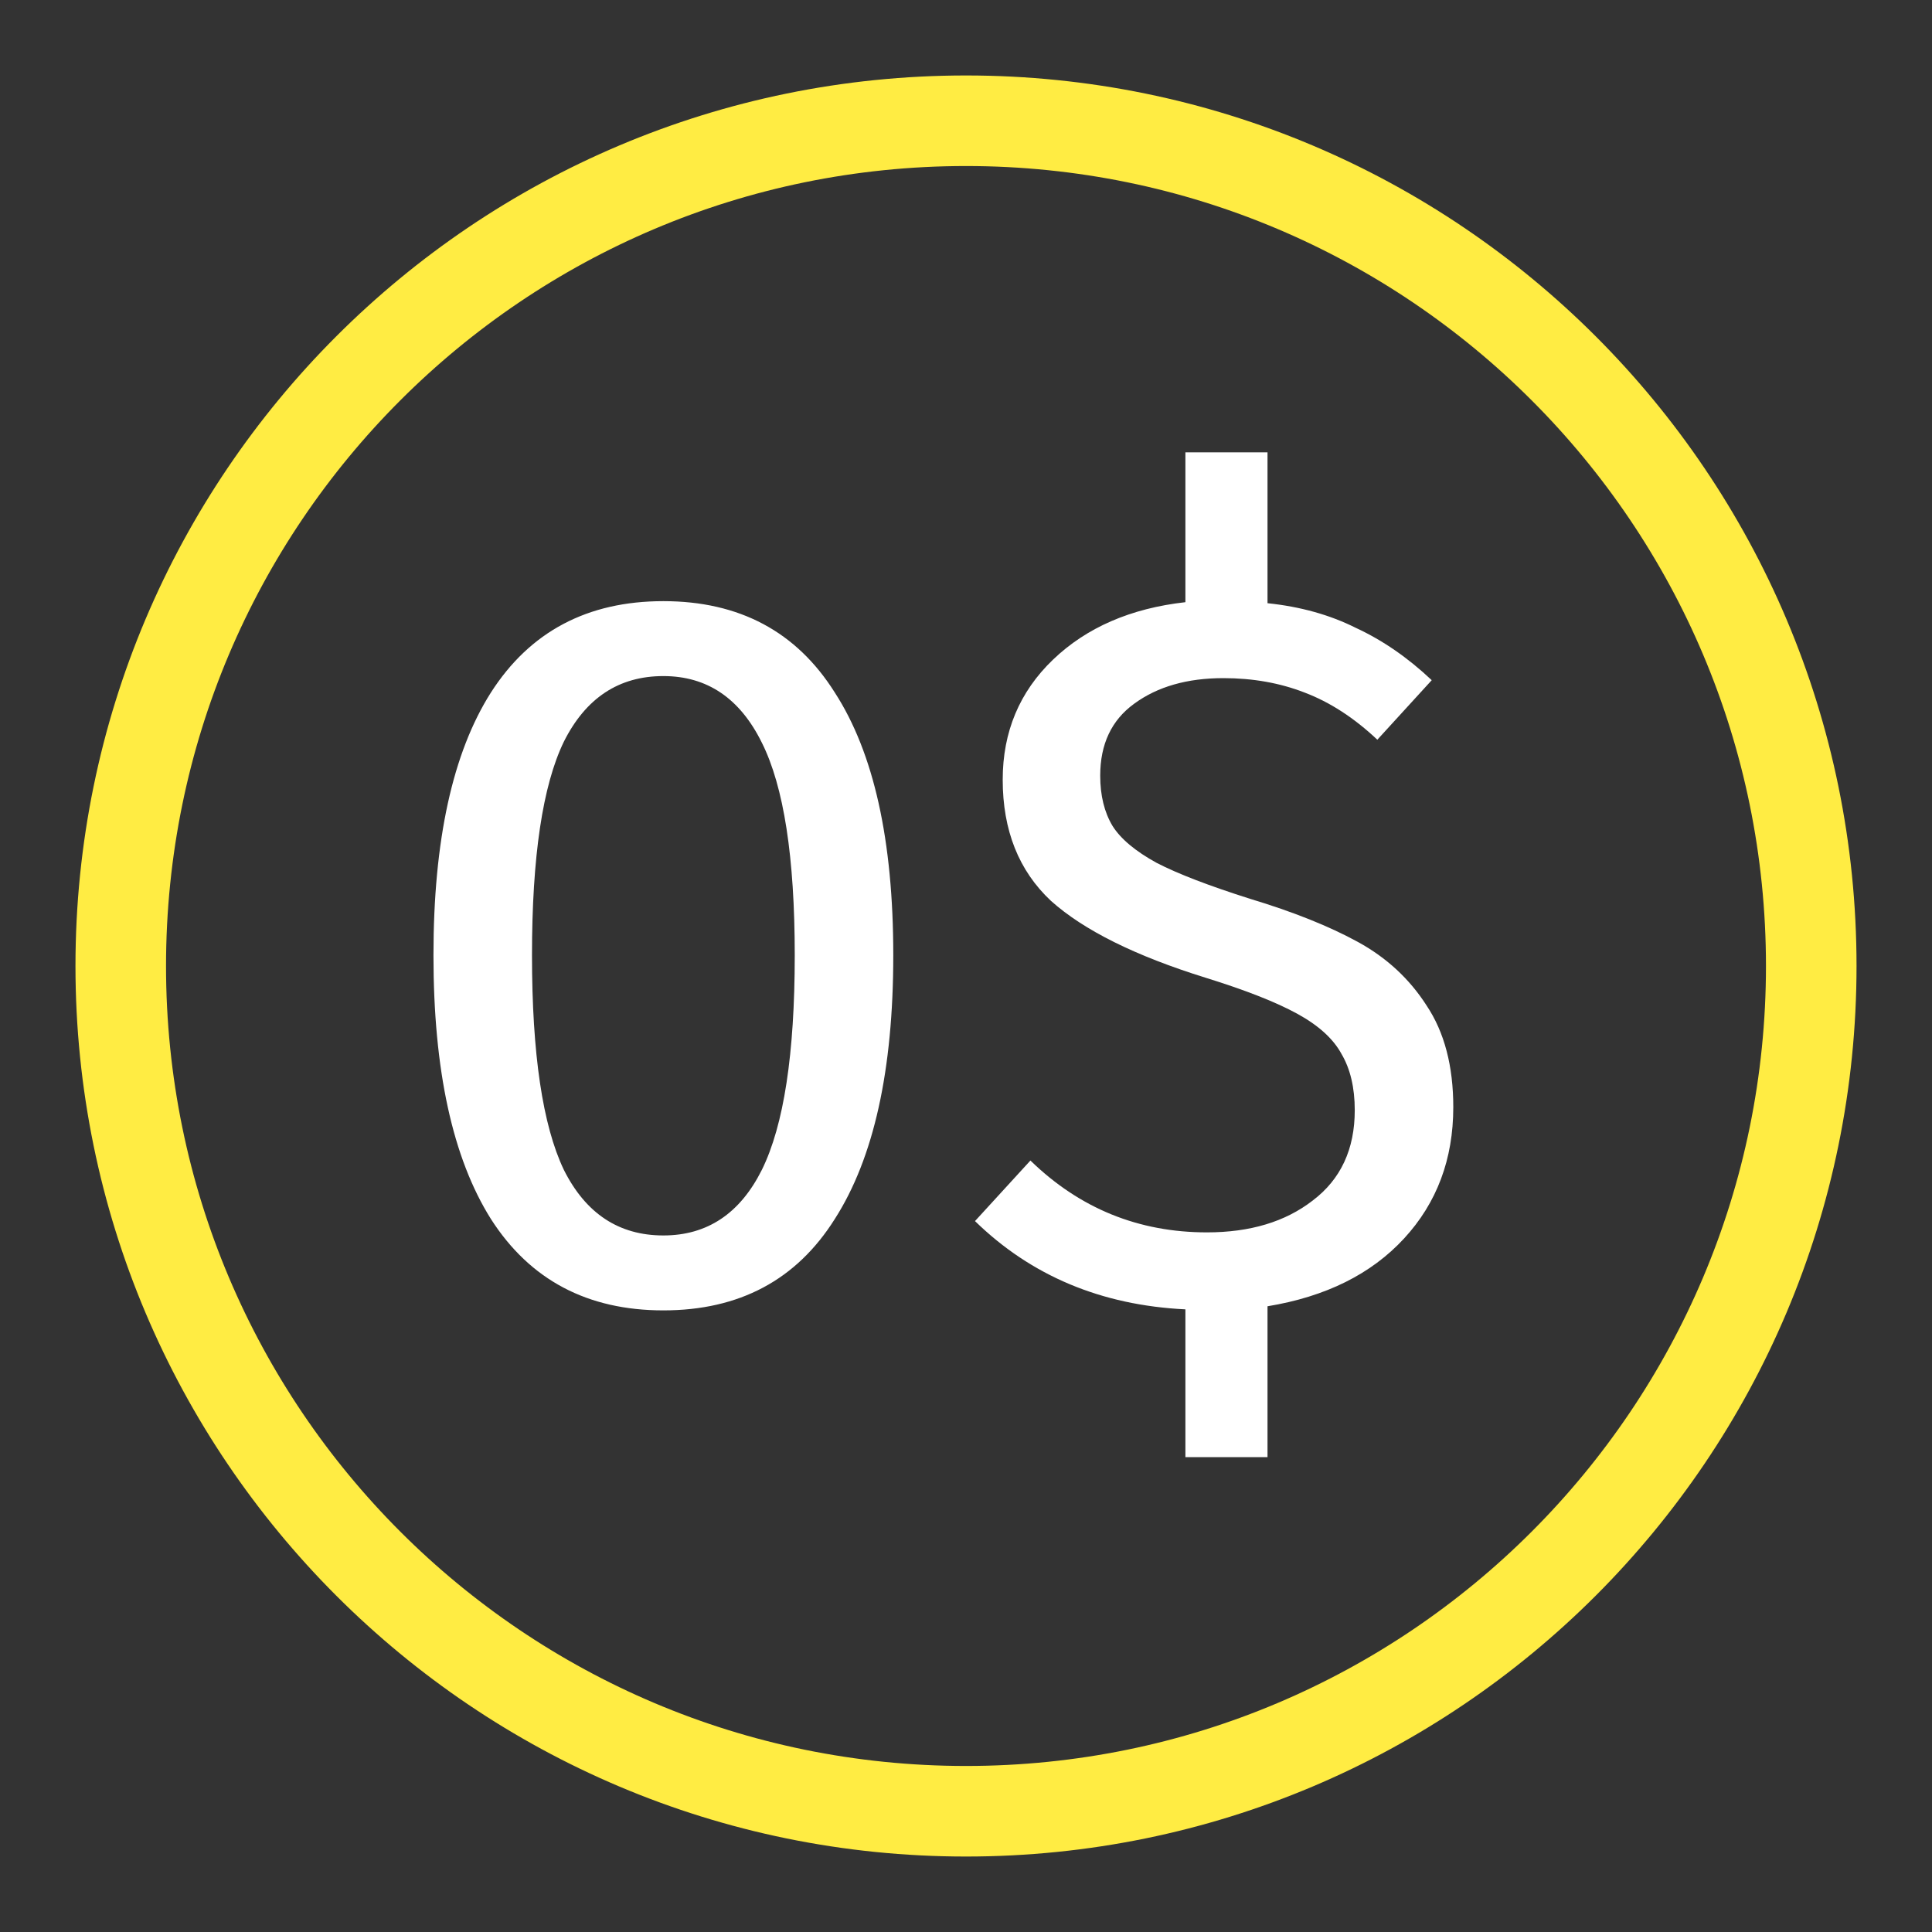
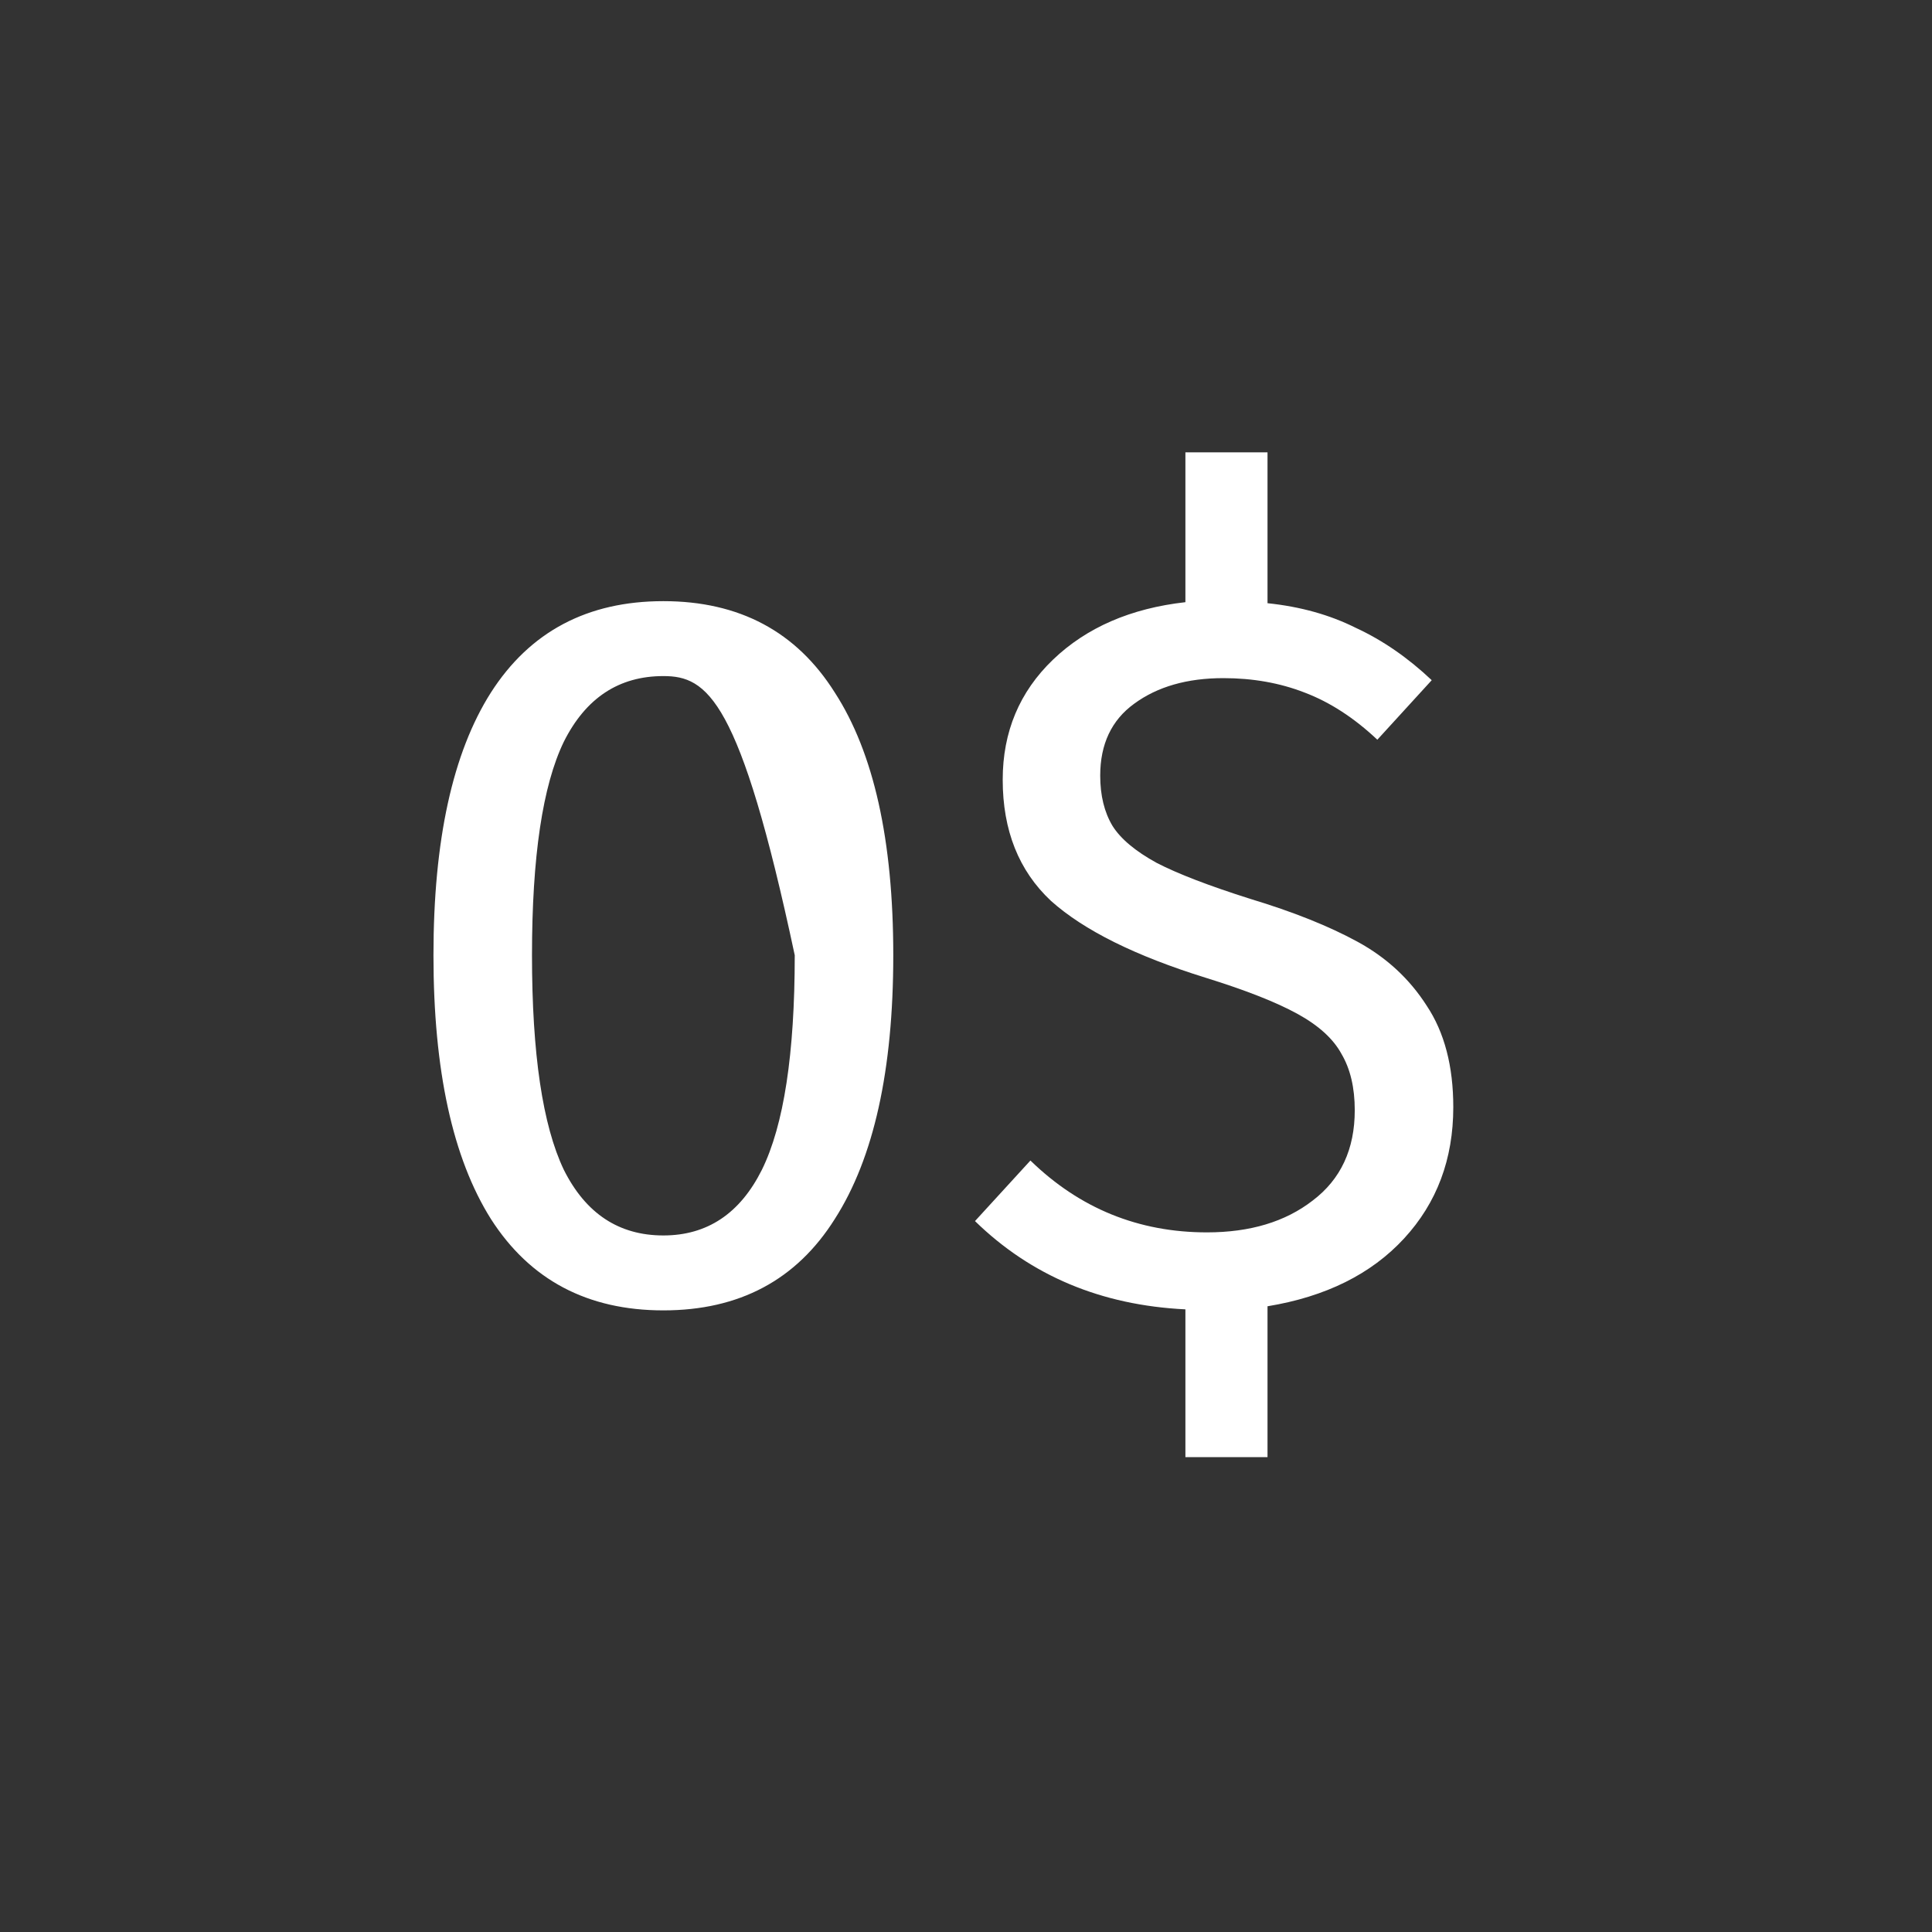
<svg xmlns="http://www.w3.org/2000/svg" width="64" height="64" viewBox="0 0 64 64" fill="none">
  <rect x="0" y="0" width="64" height="64" fill="#333333" stroke="none" />
-   <path d="M32 4C47.464 4 60 16.536 60 32C60 47.464 47.464 60 32 60C16.536 60 4 47.464 4 32C4 16.536 16.536 4 32 4Z" stroke="#FFEC43" stroke-width="3" />
-   <path d="M21.975 19.914C24.491 19.914 26.384 20.923 27.653 22.94C28.945 24.935 29.591 27.836 29.591 31.644C29.591 35.452 28.945 38.365 27.653 40.382C26.384 42.399 24.491 43.408 21.975 43.408C19.459 43.408 17.555 42.399 16.263 40.382C14.994 38.365 14.359 35.452 14.359 31.644C14.359 27.836 14.994 24.935 16.263 22.94C17.555 20.923 19.459 19.914 21.975 19.914ZM21.975 22.396C20.502 22.396 19.403 23.121 18.677 24.572C17.975 26.023 17.623 28.38 17.623 31.644C17.623 34.908 17.975 37.277 18.677 38.75C19.403 40.201 20.502 40.926 21.975 40.926C23.426 40.926 24.514 40.201 25.239 38.75C25.965 37.277 26.327 34.908 26.327 31.644C26.327 28.403 25.965 26.057 25.239 24.606C24.514 23.133 23.426 22.396 21.975 22.396ZM48.142 36.676C48.142 38.399 47.598 39.849 46.51 41.028C45.422 42.207 43.915 42.955 41.988 43.272V48.27H39.268V43.374C36.48 43.238 34.157 42.263 32.298 40.45L34.134 38.444C35.766 40.031 37.716 40.824 39.982 40.824C41.41 40.824 42.578 40.473 43.484 39.77C44.414 39.067 44.878 38.07 44.878 36.778C44.878 36.03 44.731 35.407 44.436 34.908C44.164 34.409 43.677 33.967 42.974 33.582C42.272 33.197 41.263 32.8 39.948 32.392C37.614 31.667 35.902 30.817 34.814 29.842C33.749 28.845 33.216 27.507 33.216 25.83C33.216 24.243 33.772 22.917 34.882 21.852C35.993 20.787 37.455 20.152 39.268 19.948V14.984H41.988V19.982C43.076 20.095 44.051 20.367 44.912 20.798C45.796 21.206 46.635 21.784 47.428 22.532L45.626 24.504C44.856 23.779 44.051 23.257 43.212 22.94C42.396 22.623 41.501 22.464 40.526 22.464C39.325 22.464 38.339 22.747 37.568 23.314C36.82 23.858 36.446 24.651 36.446 25.694C36.446 26.351 36.582 26.907 36.854 27.36C37.126 27.791 37.614 28.199 38.316 28.584C39.019 28.947 40.05 29.343 41.41 29.774C42.838 30.205 44.028 30.681 44.98 31.202C45.932 31.723 46.692 32.426 47.258 33.31C47.848 34.194 48.142 35.316 48.142 36.676Z" fill="white" />
+   <path d="M21.975 19.914C24.491 19.914 26.384 20.923 27.653 22.94C28.945 24.935 29.591 27.836 29.591 31.644C29.591 35.452 28.945 38.365 27.653 40.382C26.384 42.399 24.491 43.408 21.975 43.408C19.459 43.408 17.555 42.399 16.263 40.382C14.994 38.365 14.359 35.452 14.359 31.644C14.359 27.836 14.994 24.935 16.263 22.94C17.555 20.923 19.459 19.914 21.975 19.914ZM21.975 22.396C20.502 22.396 19.403 23.121 18.677 24.572C17.975 26.023 17.623 28.38 17.623 31.644C17.623 34.908 17.975 37.277 18.677 38.75C19.403 40.201 20.502 40.926 21.975 40.926C23.426 40.926 24.514 40.201 25.239 38.75C25.965 37.277 26.327 34.908 26.327 31.644C24.514 23.133 23.426 22.396 21.975 22.396ZM48.142 36.676C48.142 38.399 47.598 39.849 46.51 41.028C45.422 42.207 43.915 42.955 41.988 43.272V48.27H39.268V43.374C36.48 43.238 34.157 42.263 32.298 40.45L34.134 38.444C35.766 40.031 37.716 40.824 39.982 40.824C41.41 40.824 42.578 40.473 43.484 39.77C44.414 39.067 44.878 38.07 44.878 36.778C44.878 36.03 44.731 35.407 44.436 34.908C44.164 34.409 43.677 33.967 42.974 33.582C42.272 33.197 41.263 32.8 39.948 32.392C37.614 31.667 35.902 30.817 34.814 29.842C33.749 28.845 33.216 27.507 33.216 25.83C33.216 24.243 33.772 22.917 34.882 21.852C35.993 20.787 37.455 20.152 39.268 19.948V14.984H41.988V19.982C43.076 20.095 44.051 20.367 44.912 20.798C45.796 21.206 46.635 21.784 47.428 22.532L45.626 24.504C44.856 23.779 44.051 23.257 43.212 22.94C42.396 22.623 41.501 22.464 40.526 22.464C39.325 22.464 38.339 22.747 37.568 23.314C36.82 23.858 36.446 24.651 36.446 25.694C36.446 26.351 36.582 26.907 36.854 27.36C37.126 27.791 37.614 28.199 38.316 28.584C39.019 28.947 40.05 29.343 41.41 29.774C42.838 30.205 44.028 30.681 44.98 31.202C45.932 31.723 46.692 32.426 47.258 33.31C47.848 34.194 48.142 35.316 48.142 36.676Z" fill="white" />
</svg>